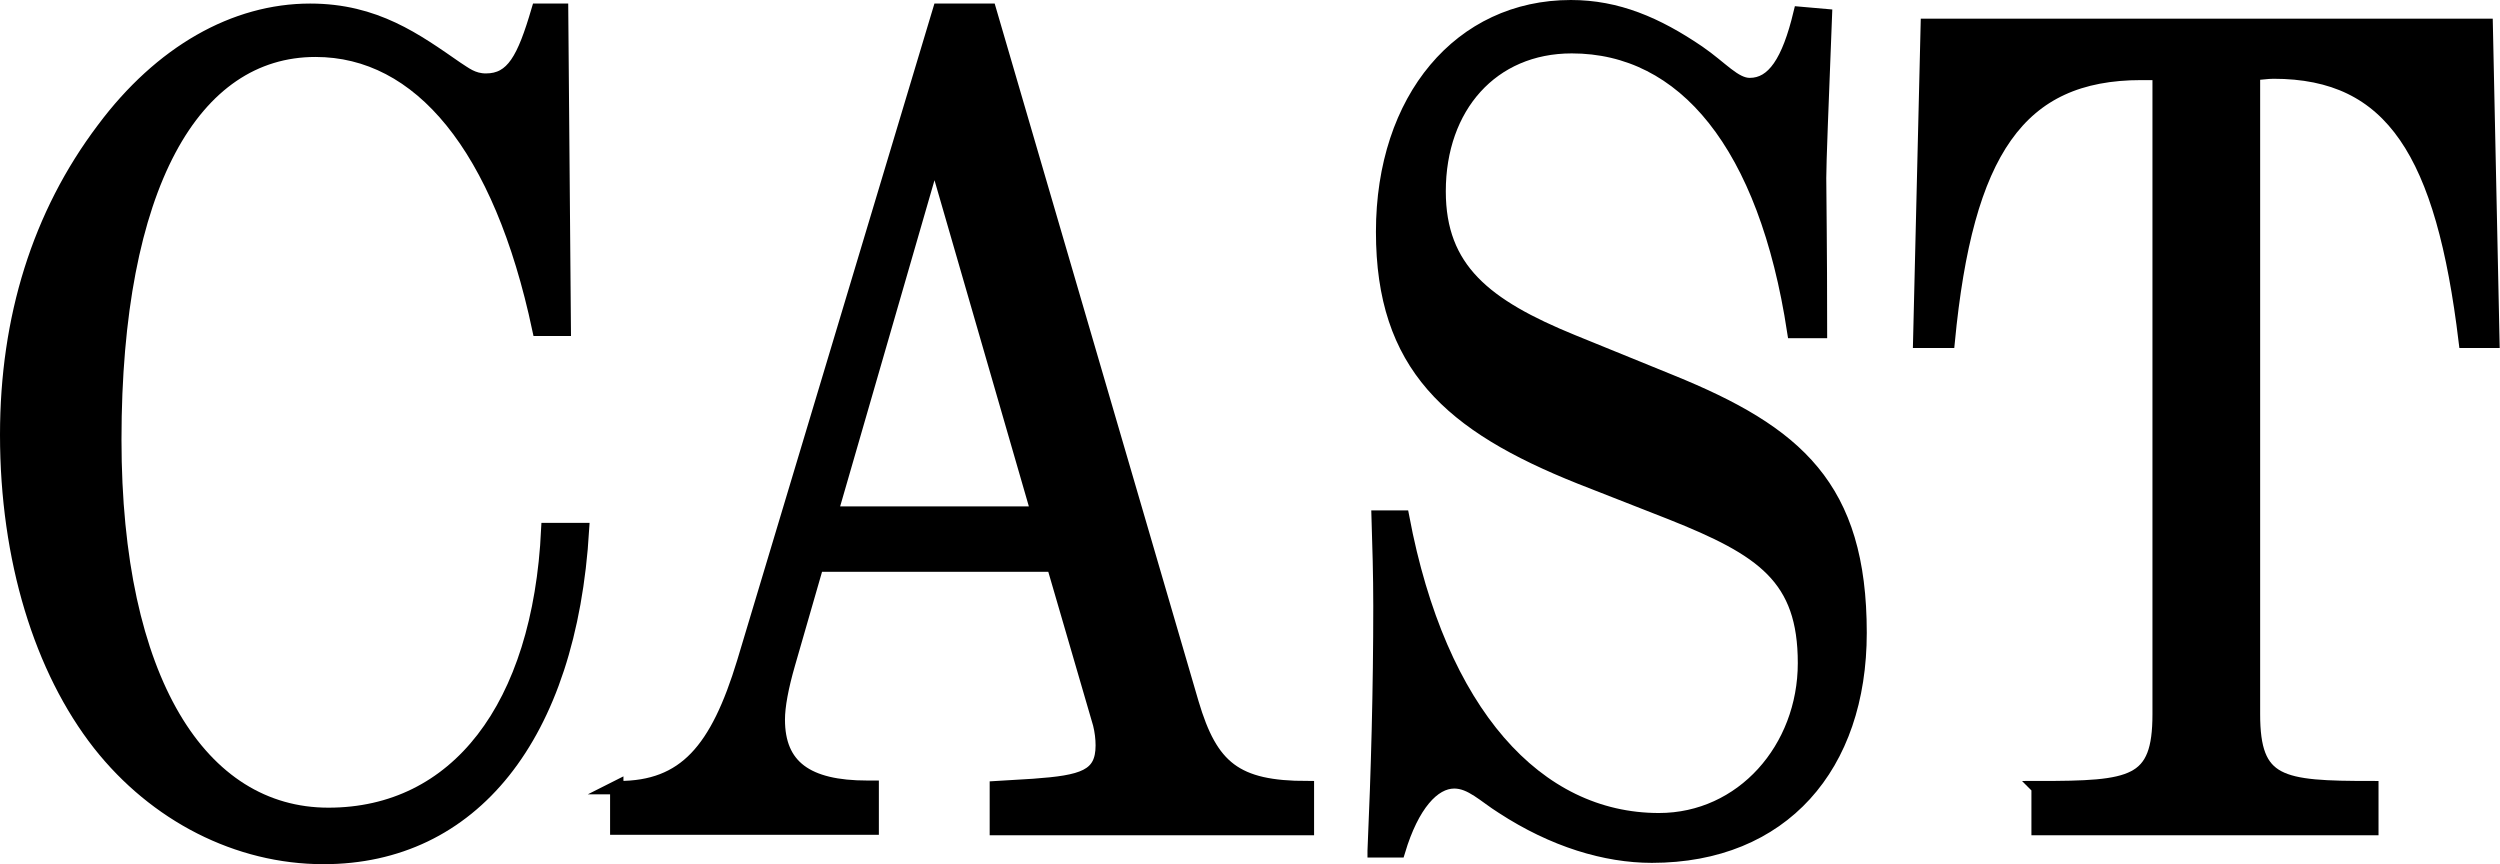
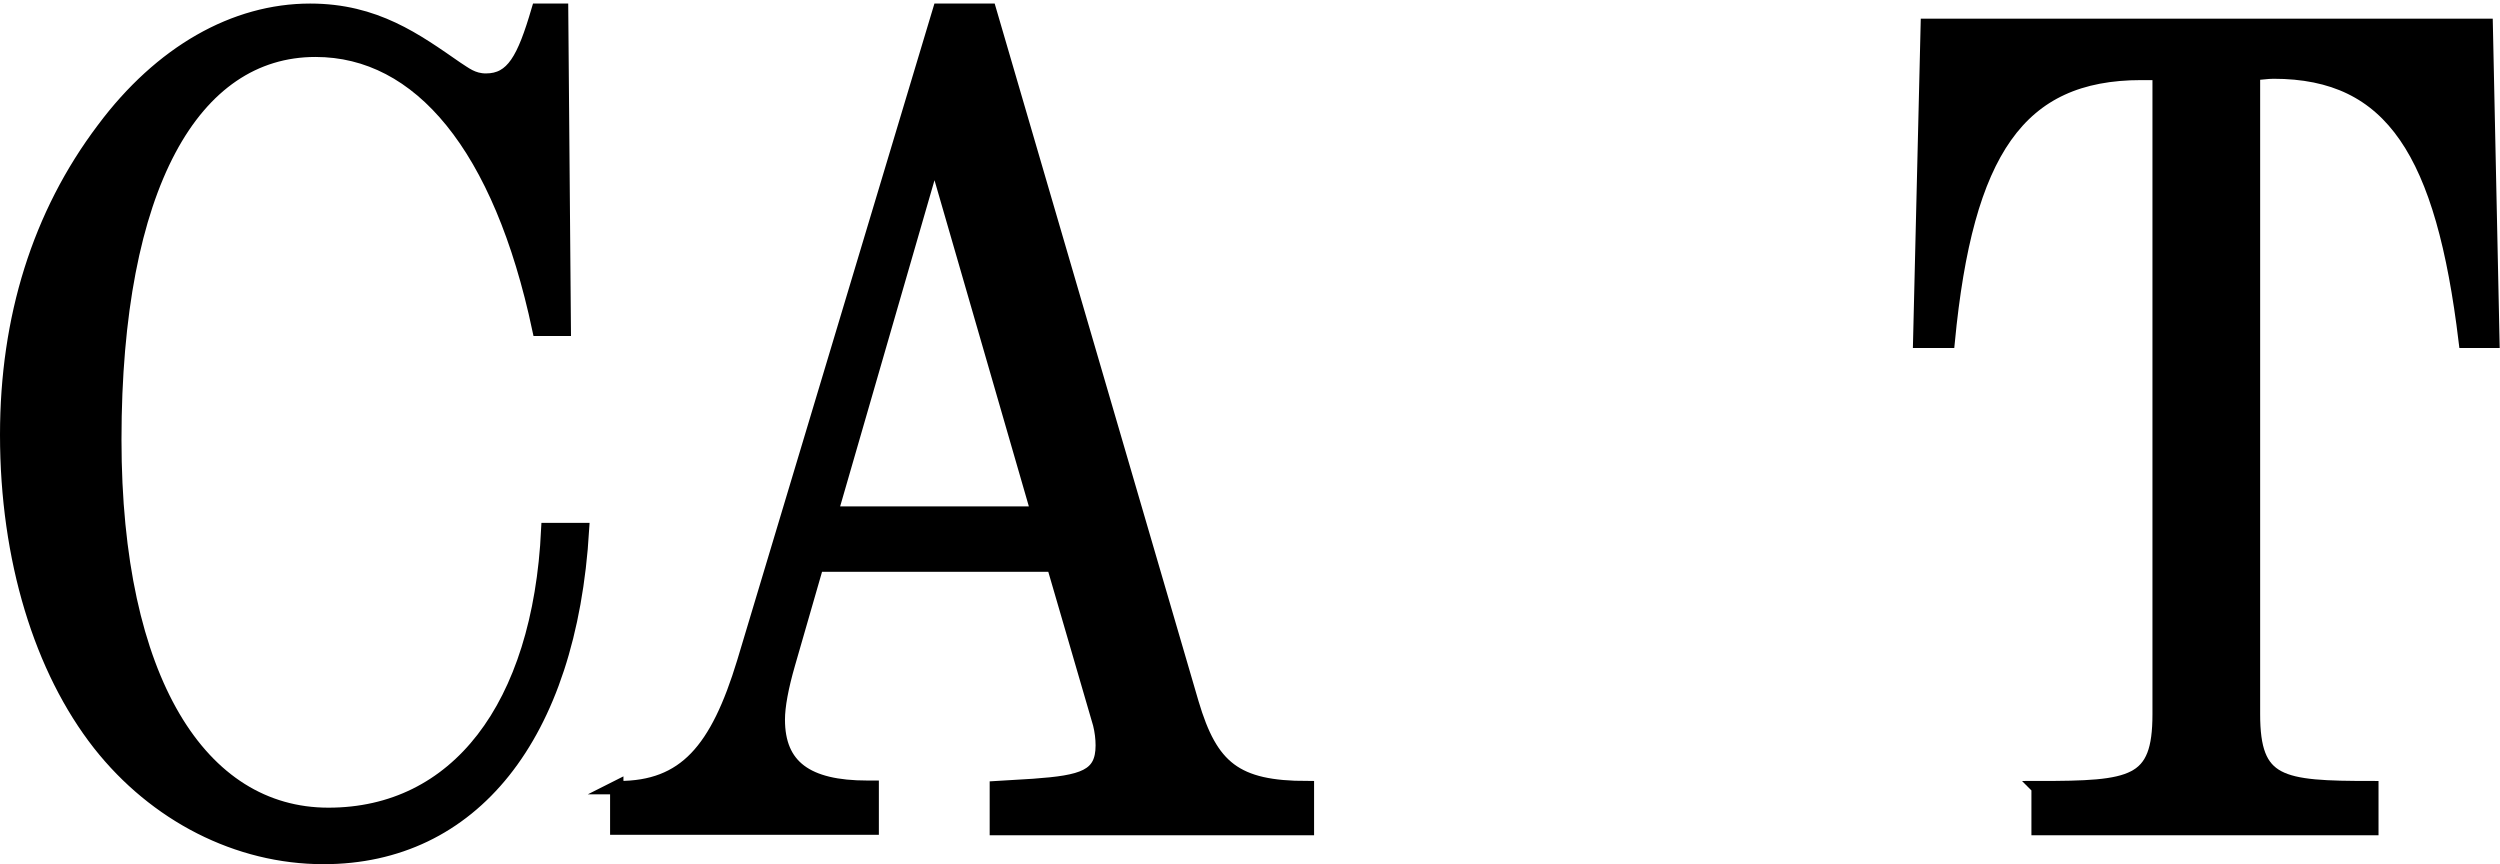
<svg xmlns="http://www.w3.org/2000/svg" id="_レイヤー_2" data-name="レイヤー 2" viewBox="0 0 56.18 19.42">
  <defs>
    <style>
      .cls-1 {
        stroke: #000;
        stroke-miterlimit: 10;
        stroke-width: .3px;
      }
    </style>
  </defs>
  <g id="artwork">
    <g id="cast">
      <g>
        <path class="cls-1" d="m13.09,11.9c-.28,4.67-2.49,7.37-5.82,7.37-1.93,0-3.78-.95-5.04-2.55C.92,15.05.15,12.57.15,9.77.15,7.15.87,4.82,2.32,2.9,3.61,1.17,5.27.23,6.97.23c1.47,0,2.38.67,3.29,1.3.19.12.36.27.66.27.6,0,.85-.48,1.17-1.57h.53l.06,7.17h-.57c-.87-4.1-2.68-6.27-5.02-6.27-2.74,0-4.51,3.05-4.51,8.75,0,5.4,1.93,8.42,4.8,8.42s4.74-2.4,4.93-6.4h.77Z" />
        <path class="cls-1" d="m13.84,17.7h.06c1.49,0,2.21-.85,2.81-2.82L21.11.23h1.13l4.55,15.57c.43,1.45.98,1.9,2.59,1.9v.92h-6.99v-.92l.83-.05c1.11-.08,1.55-.2,1.55-.9,0-.15-.02-.32-.06-.48l-1.04-3.57h-5.31l-.64,2.22c-.15.52-.23.95-.23,1.25,0,1.05.64,1.52,2,1.52h.11v.92h-5.74v-.92Zm9.48-6.17l-2.32-8.02-2.32,8.02h4.63Z" />
-         <path class="cls-1" d="m30.88,19.12c.08-1.8.13-3.65.13-5.5,0-.7-.02-1.35-.04-2h.55c.83,4.4,3.02,6.8,5.76,6.8,1.87,0,3.27-1.6,3.27-3.52s-.94-2.55-3-3.37l-2.04-.8c-2.93-1.17-4.44-2.52-4.44-5.52S32.82.15,35.3.15c1.04,0,1.93.38,2.87,1.02.51.35.81.73,1.15.73.53,0,.87-.52,1.13-1.6l.57.05c-.08,2.07-.13,3.3-.13,3.65,0,.38.02,1.5.02,3.45h-.6c-.64-4.2-2.47-6.4-4.99-6.4-1.79,0-2.98,1.35-2.98,3.25,0,1.75,1.04,2.57,3,3.37l2.21.9c2.83,1.15,4.25,2.37,4.25,5.65,0,3-1.74,5.02-4.68,5.02-1.04,0-2.21-.35-3.36-1.1-.4-.25-.7-.57-1.08-.57-.47,0-.94.52-1.25,1.55h-.55Z" />
        <path class="cls-1" d="m45.8,17.7c2.13,0,2.72-.08,2.72-1.65V1.65h-.4c-2.76,0-3.93,1.77-4.34,6.02h-.64l.17-7.1h12.56l.15,7.1h-.62c-.51-4.22-1.64-6.05-4.31-6.05-.15,0-.3.03-.45.03v14.4c0,1.57.6,1.65,2.66,1.65v.92h-7.5v-.92Z" />
      </g>
    </g>
  </g>
</svg>